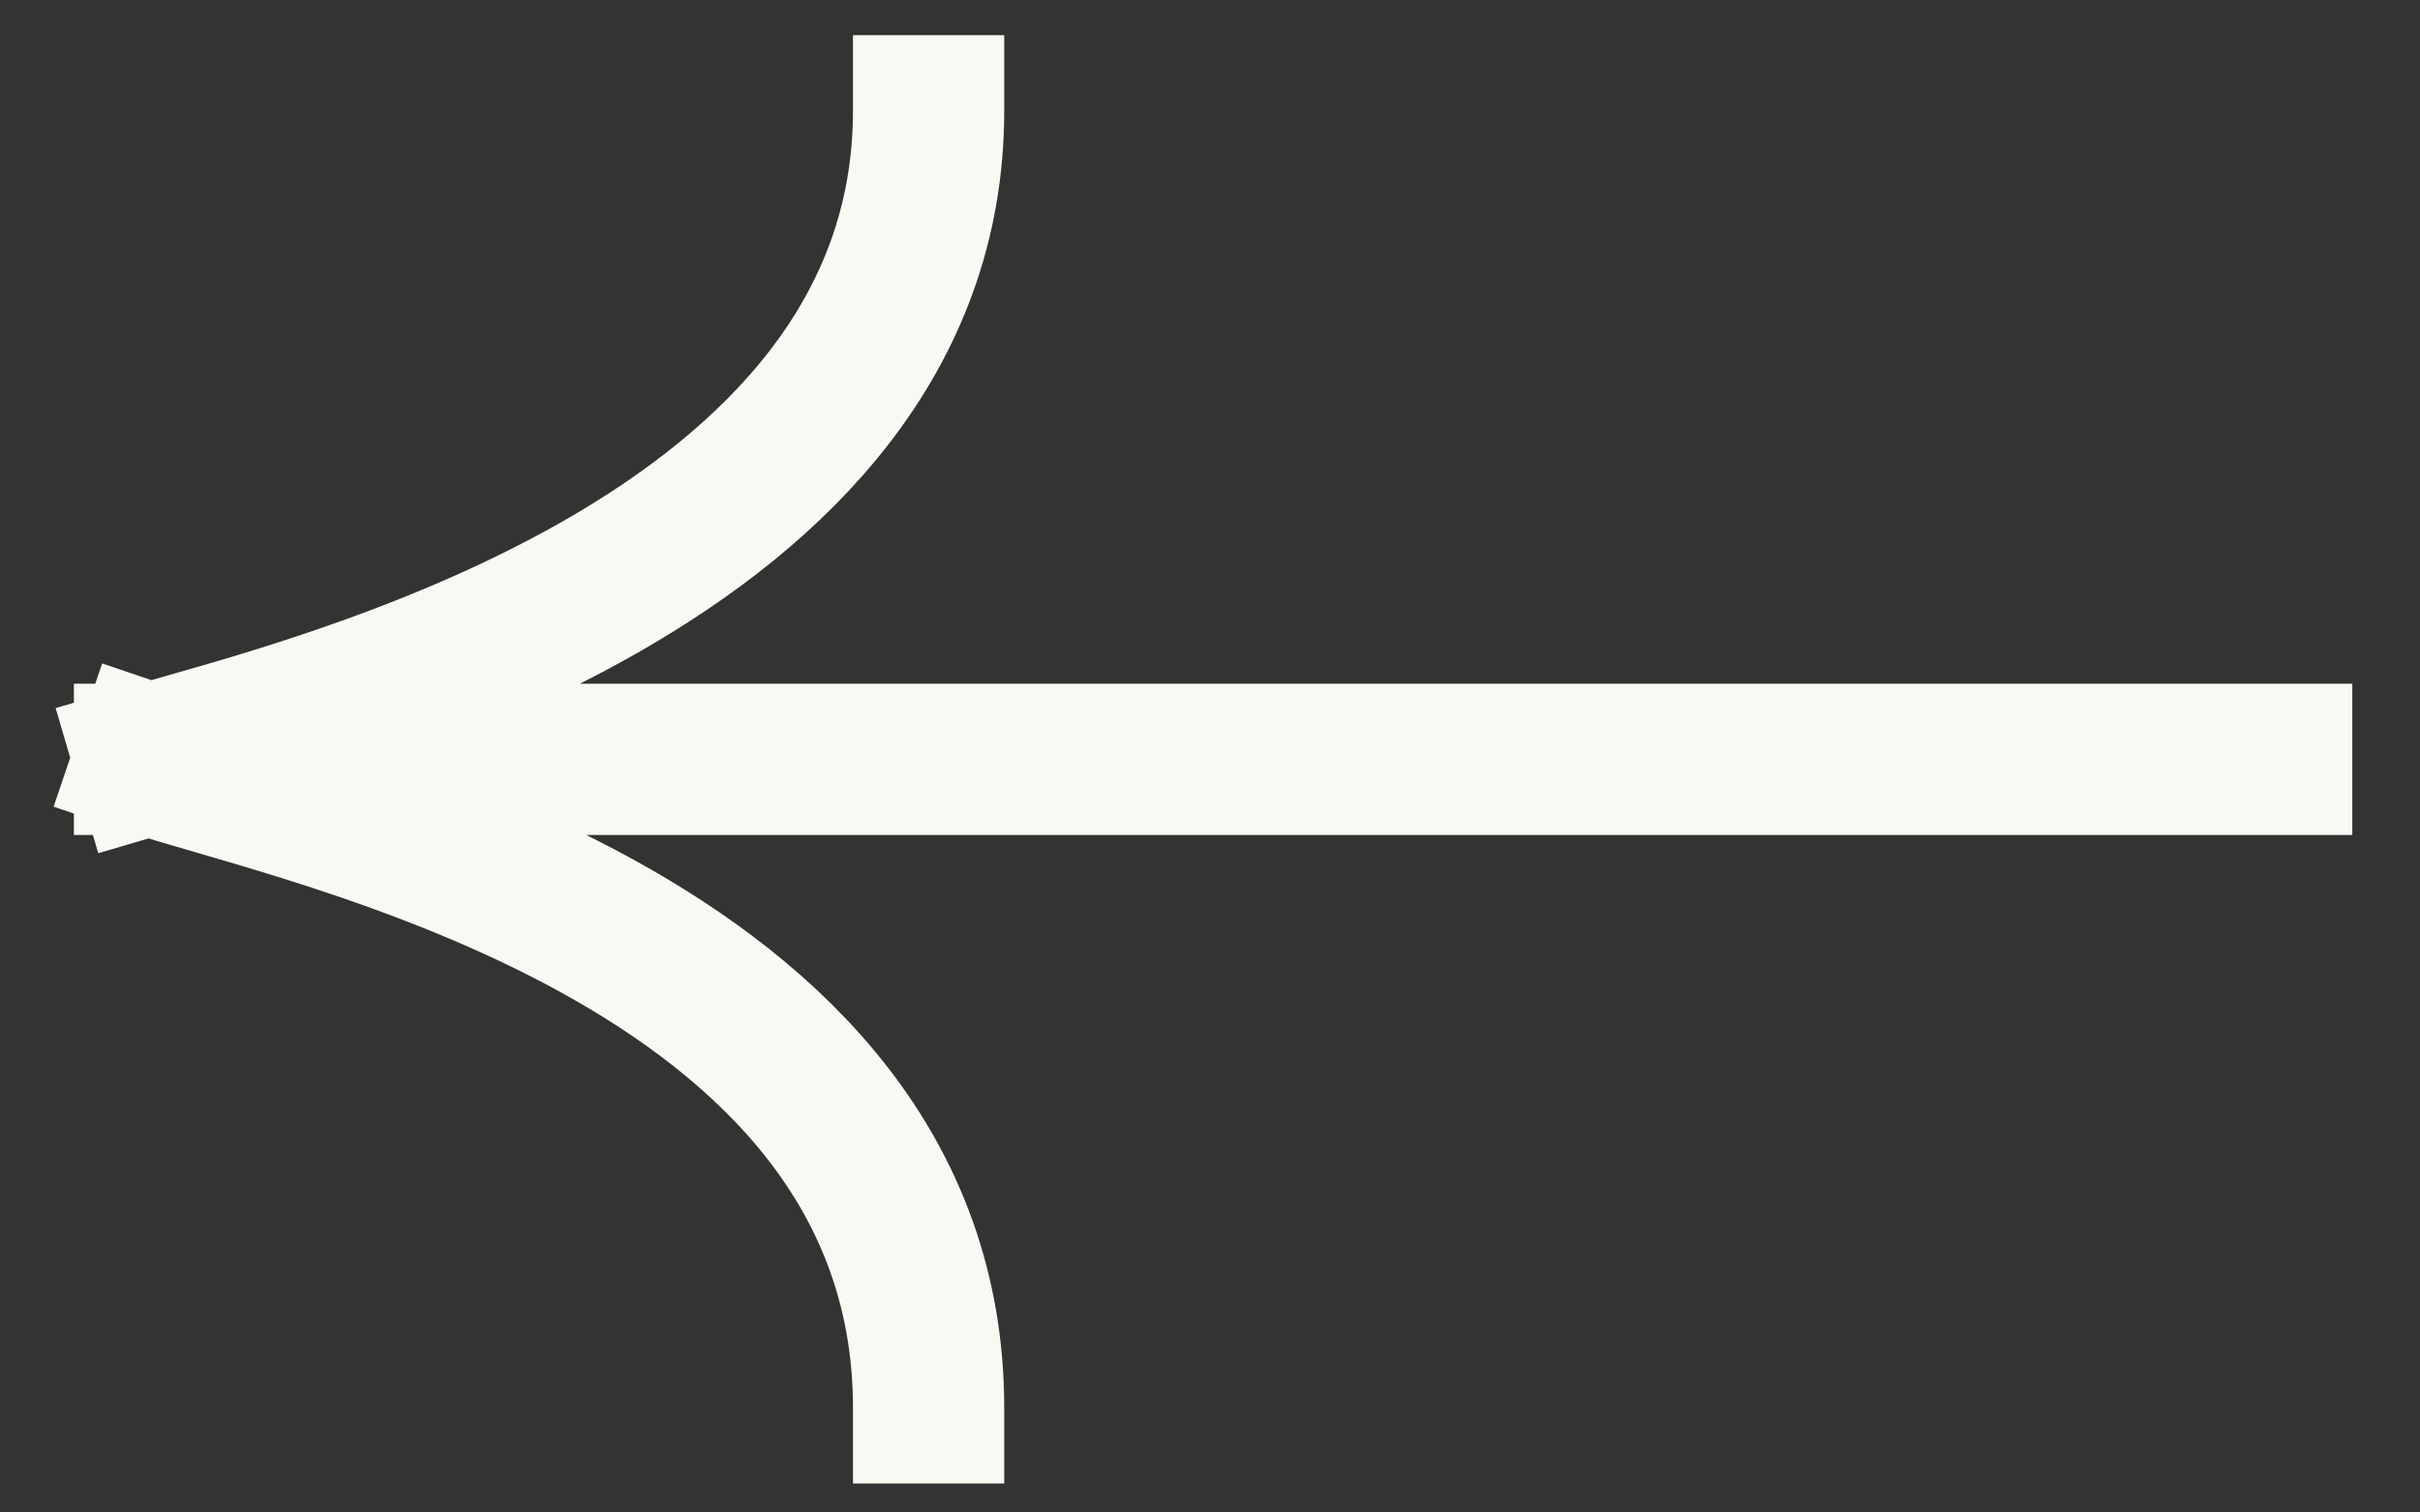
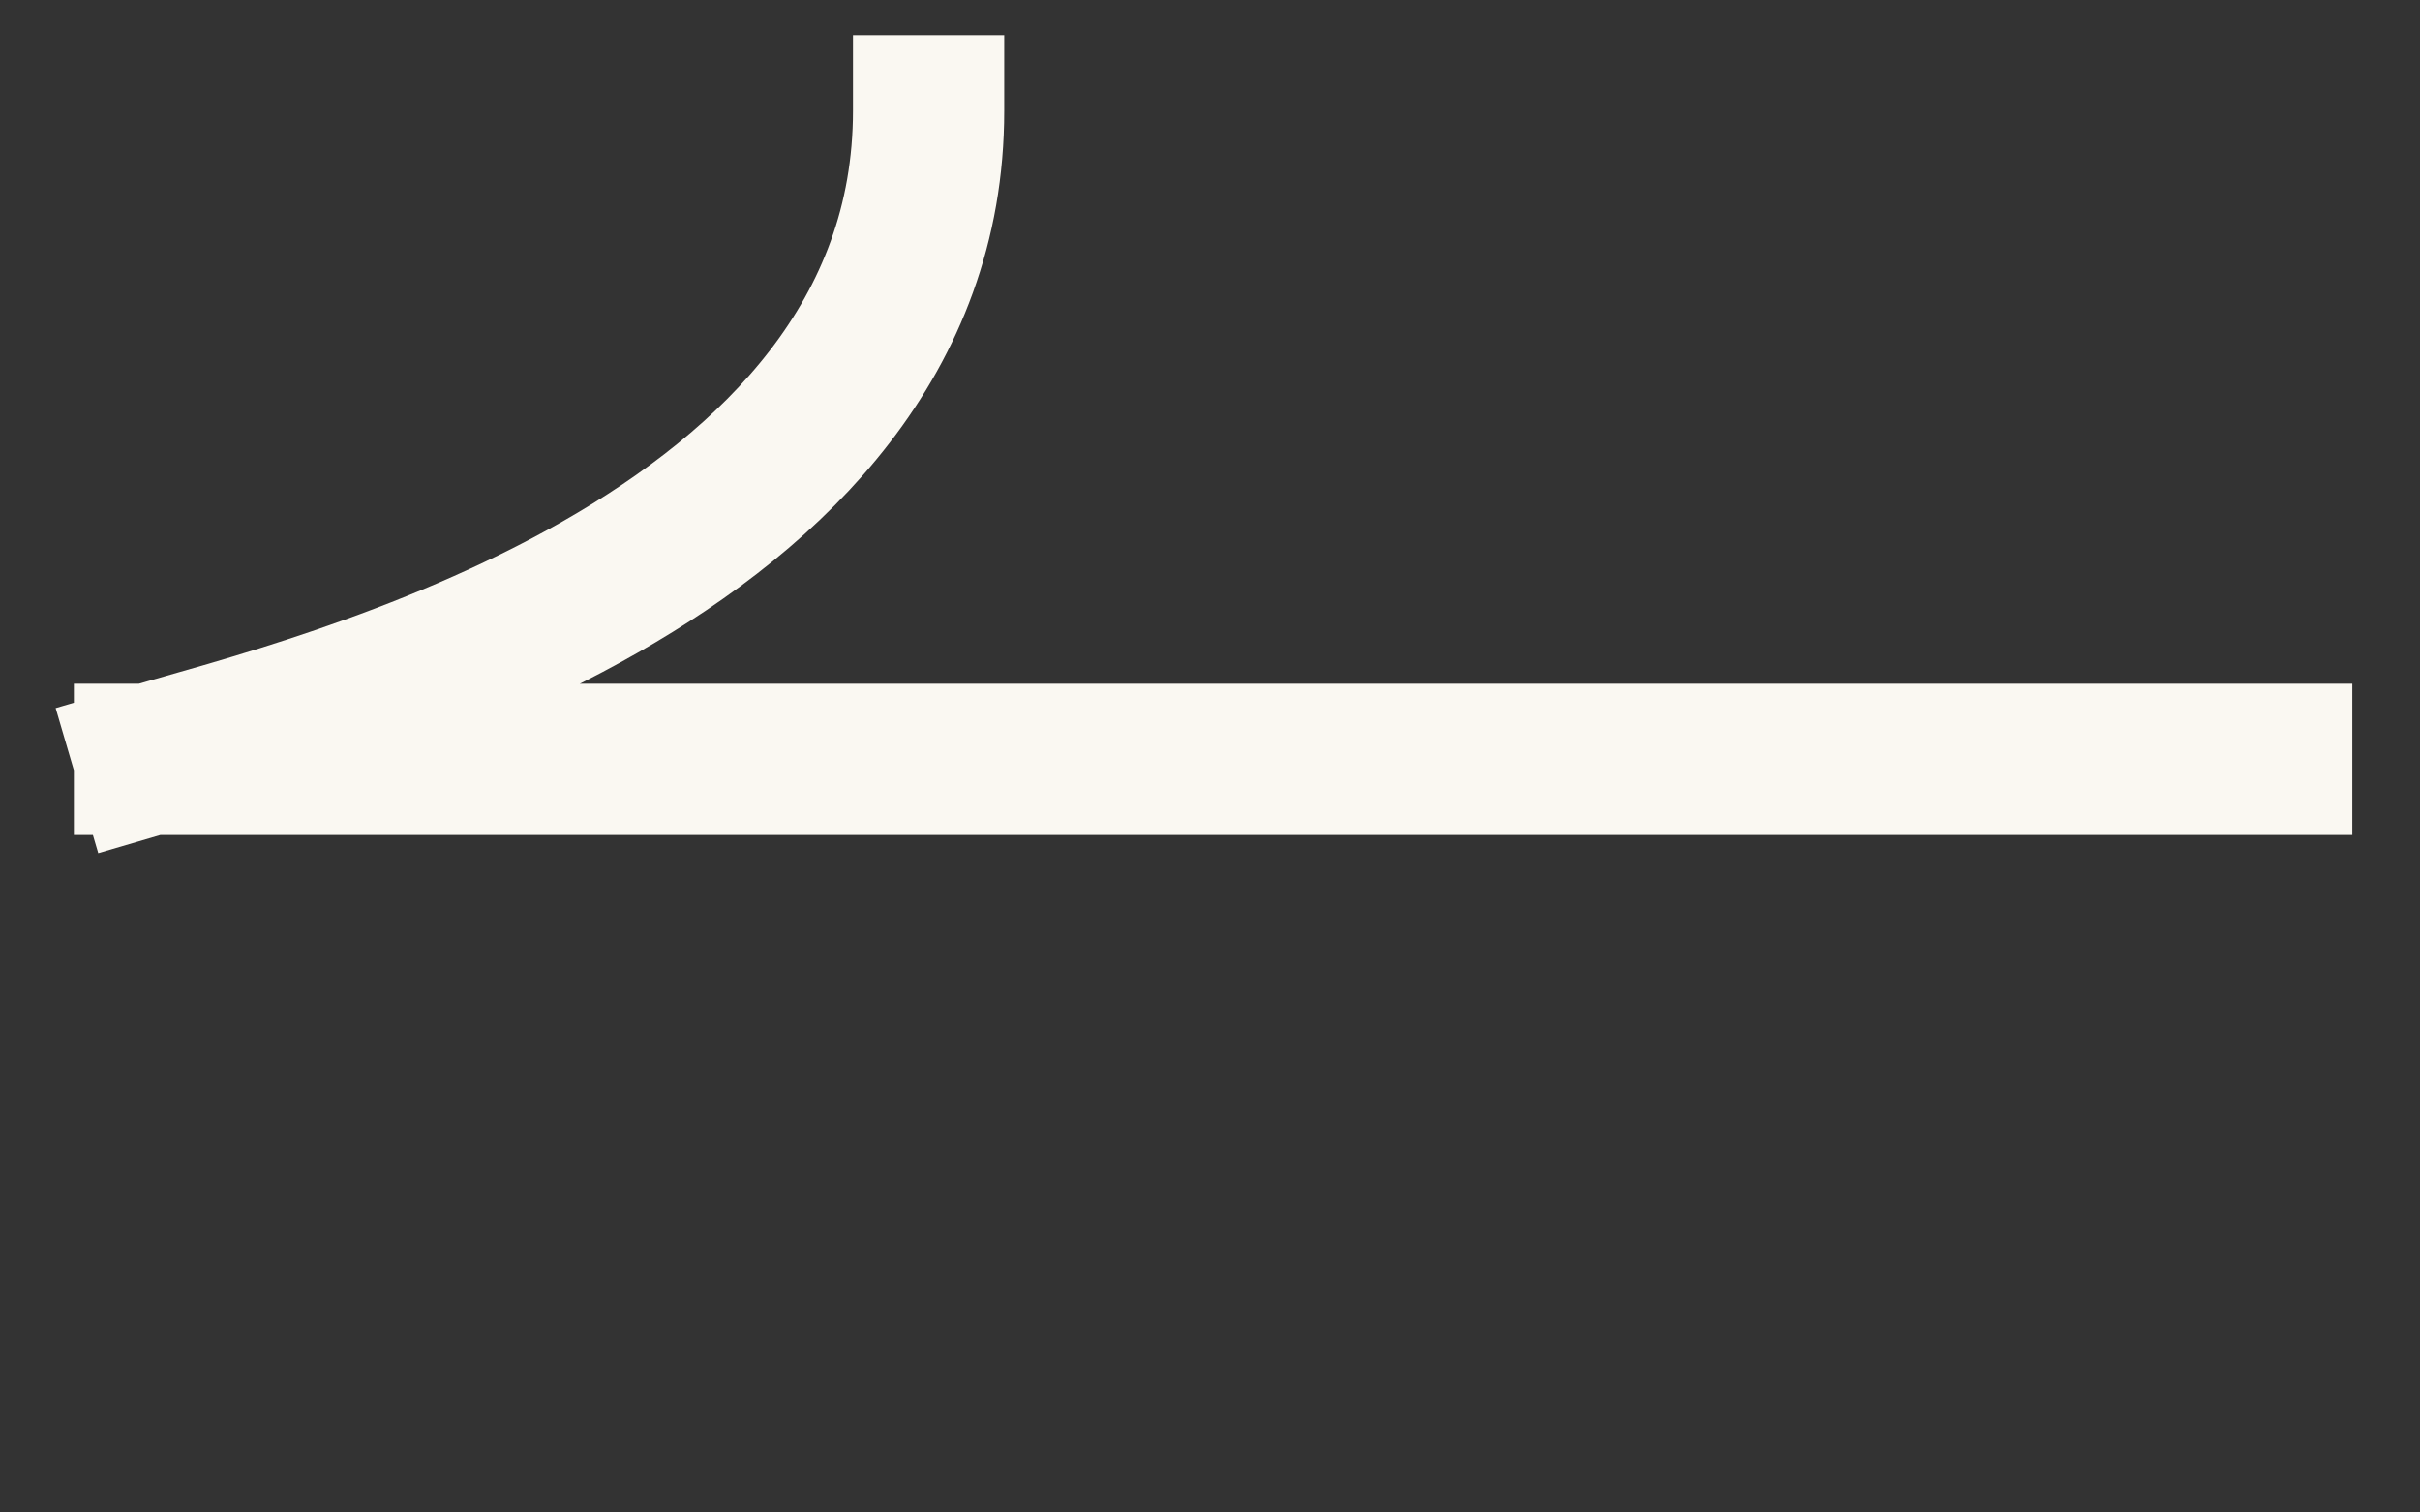
<svg xmlns="http://www.w3.org/2000/svg" width="32" height="20" viewBox="0 0 32 20" fill="none">
  <rect x="0" y="0" width="32" height="20" fill="#333333" stroke="none" />
-   <path d="M30.105 10.041L1.977 10.041M1.977 10.041C4.14 9.406 12.279 7.455 12.279 1.465M1.977 10.041C3.986 10.722 12.279 12.355 12.279 18.616" stroke="#FAF8F2" stroke-width="2" stroke-linecap="square" stroke-linejoin="round" />
+   <path d="M30.105 10.041L1.977 10.041M1.977 10.041C4.14 9.406 12.279 7.455 12.279 1.465M1.977 10.041" stroke="#FAF8F2" stroke-width="2" stroke-linecap="square" stroke-linejoin="round" />
</svg>